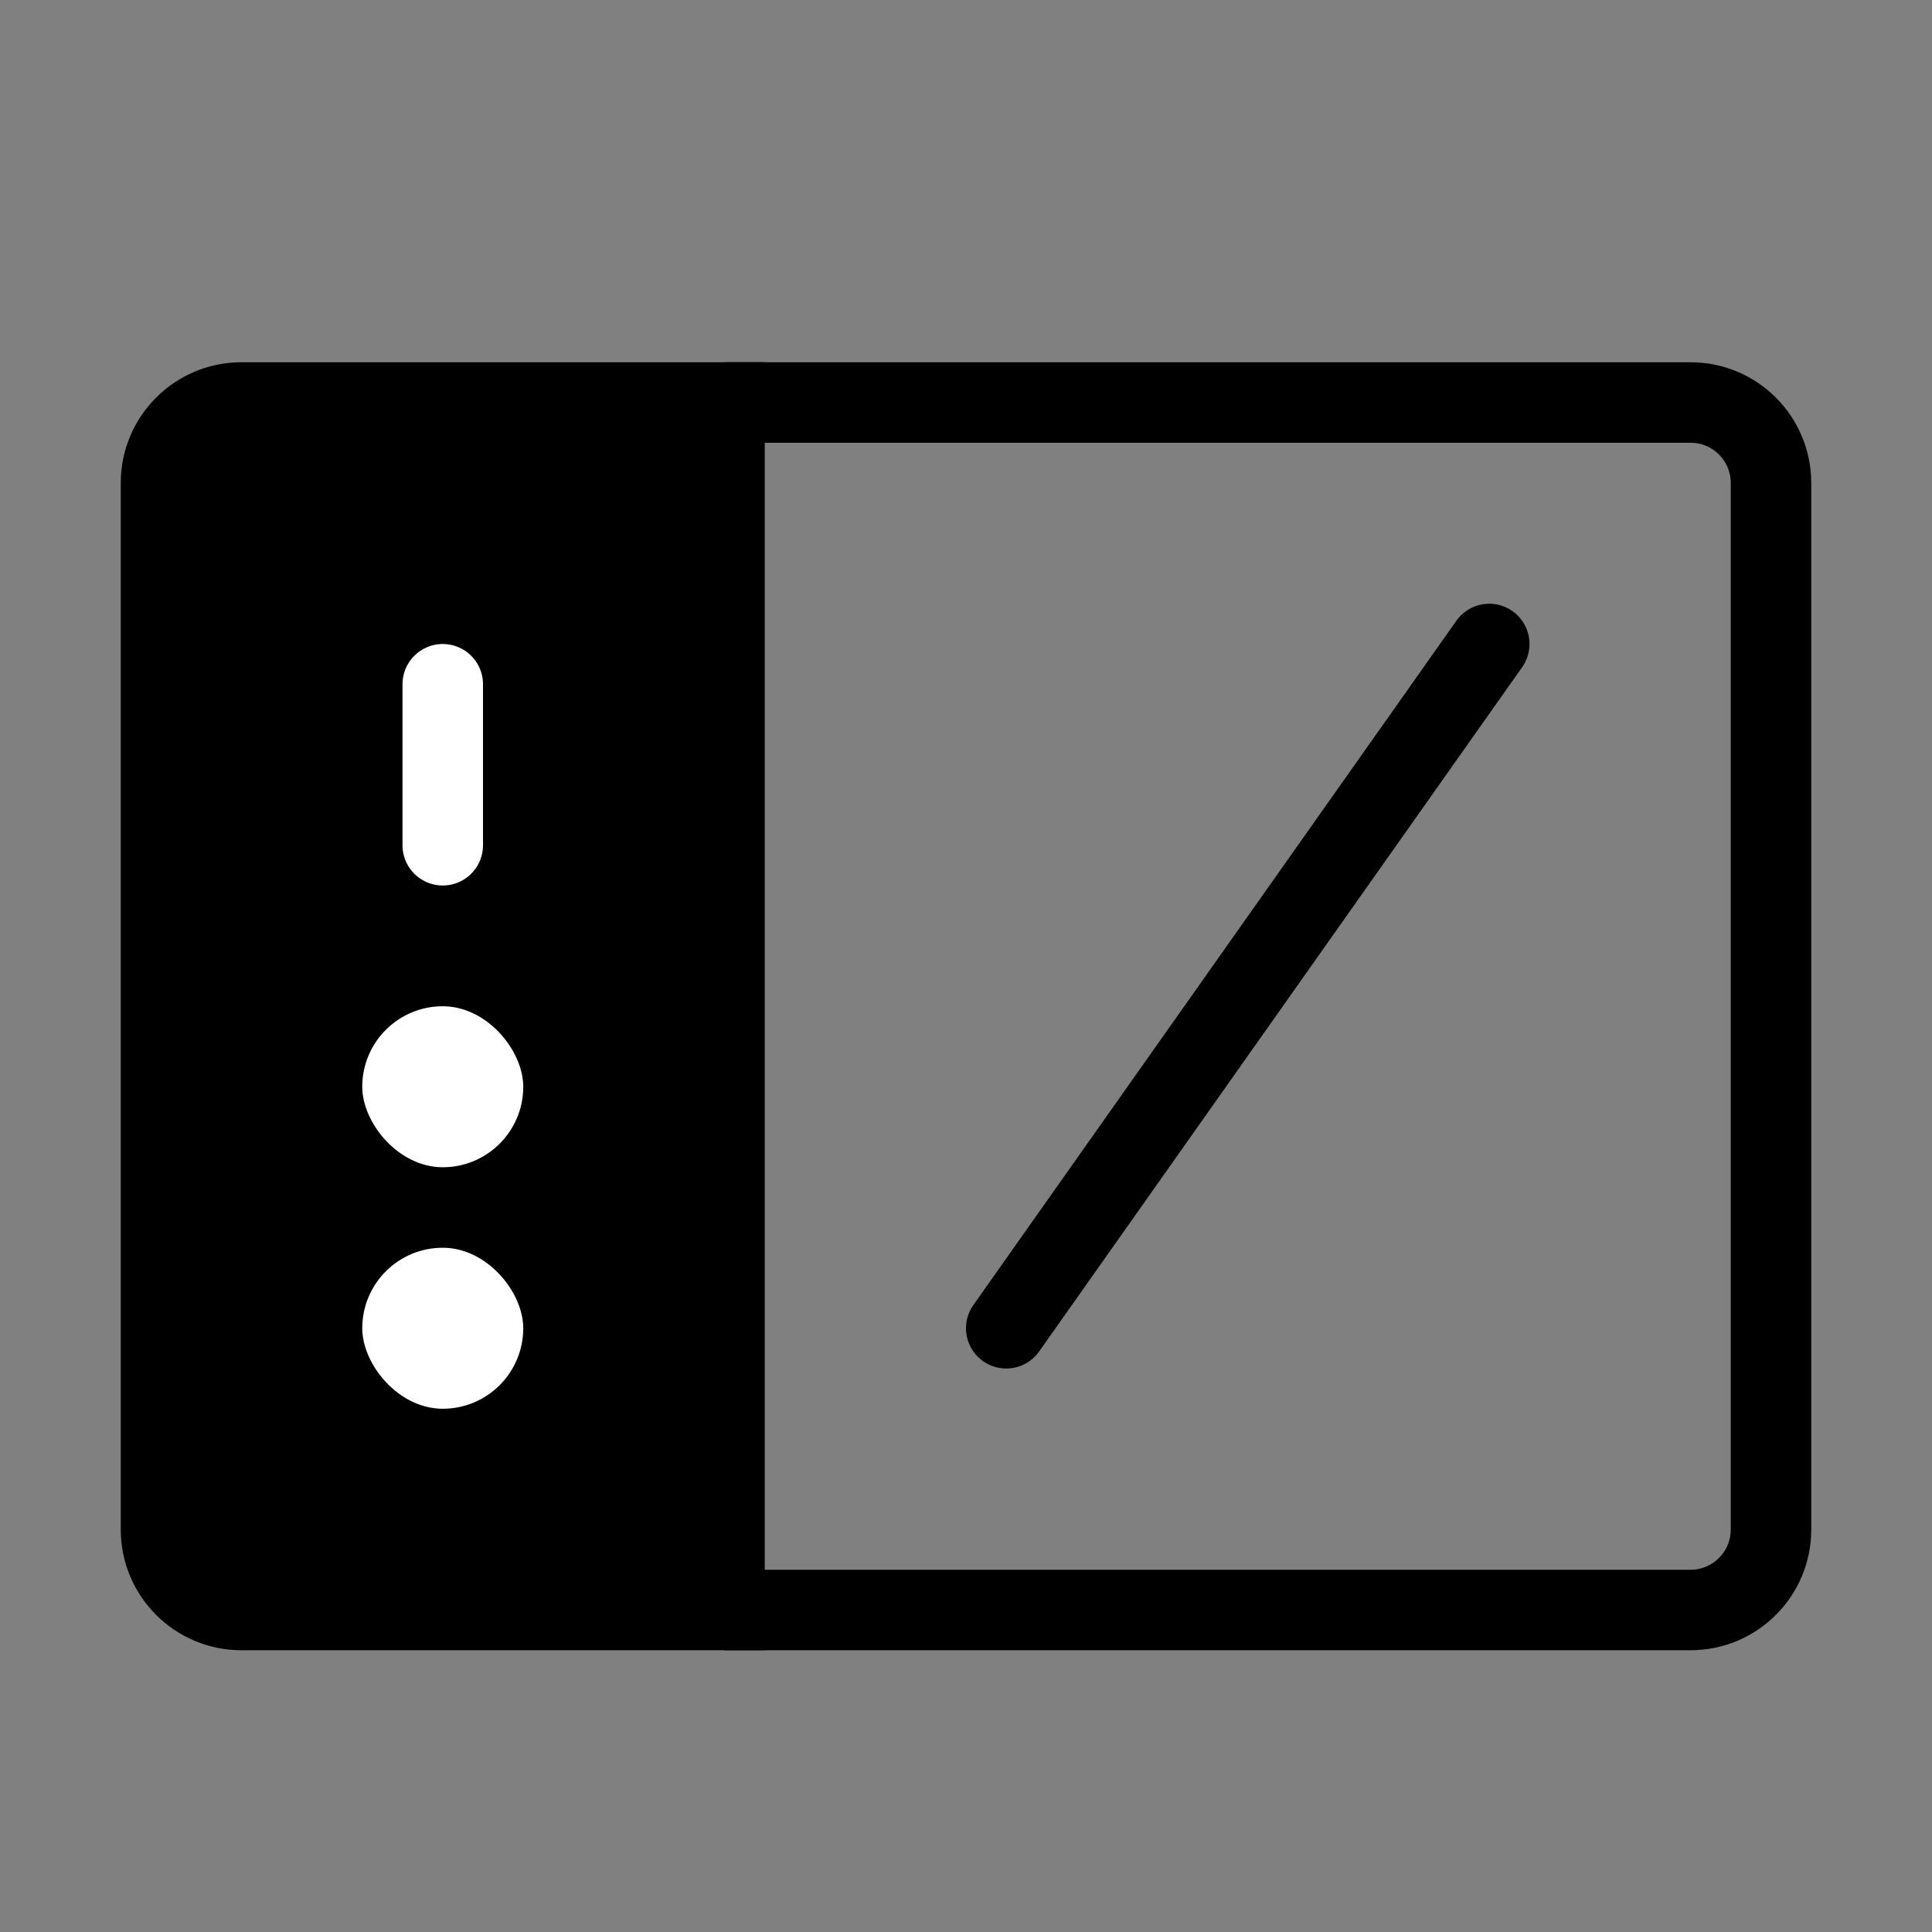
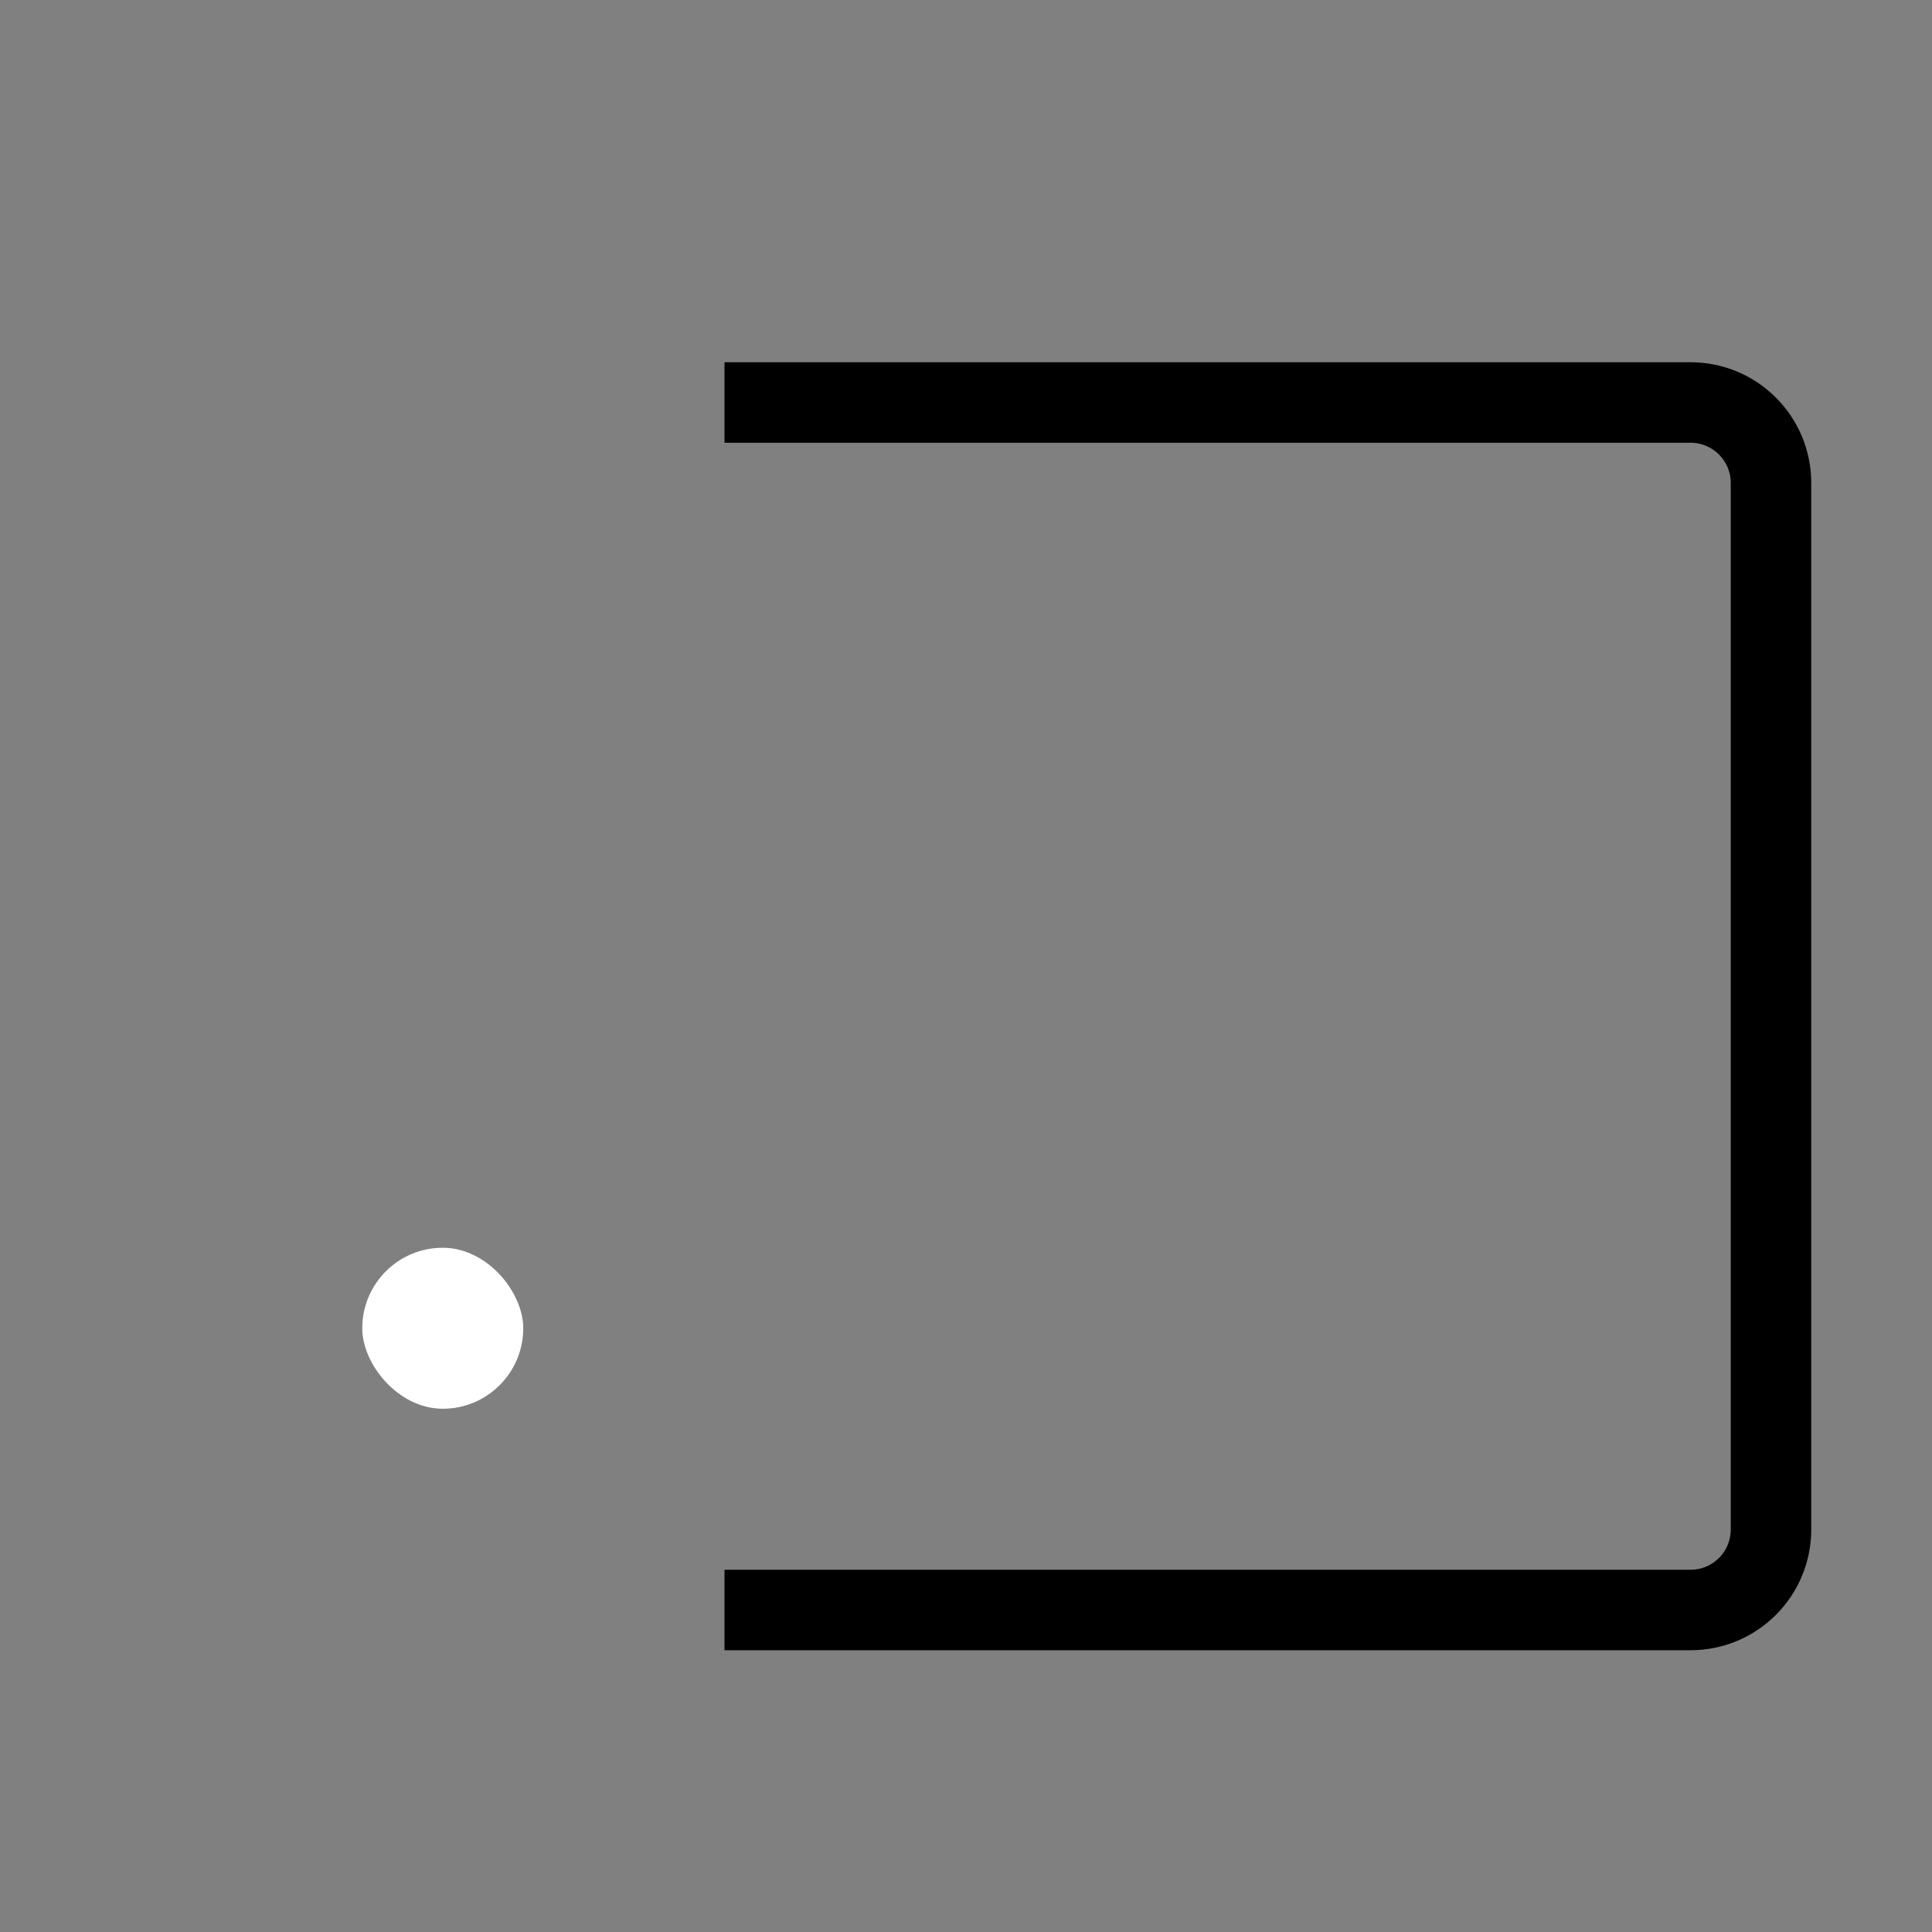
<svg xmlns="http://www.w3.org/2000/svg" viewBox="0 0 48 48" fill="none">
  <rect x="0" y="0" width="48" height="48" fill="#808080" stroke="none" />
  <path d="M18 10H42C43.105 10 44 10.895 44 12V38C44 39.105 43.105 40 42 40H18" stroke="currentColor" stroke-width="2" />
-   <path d="M4 12C4 10.895 4.895 10 6 10H18V40H6C4.895 40 4 39.105 4 38V12Z" fill="currentColor" stroke="currentColor" stroke-width="2" />
-   <path d="M11 17V21" stroke="#fff" stroke-width="2" stroke-linecap="round" stroke-linejoin="round" />
-   <path d="M37 16L25 33" stroke="currentColor" stroke-width="2" stroke-linecap="round" stroke-linejoin="round" />
-   <rect x="9" y="25" width="4" height="4" rx="2" fill="#fff" />
  <rect x="9" y="31" width="4" height="4" rx="2" fill="#fff" />
</svg>